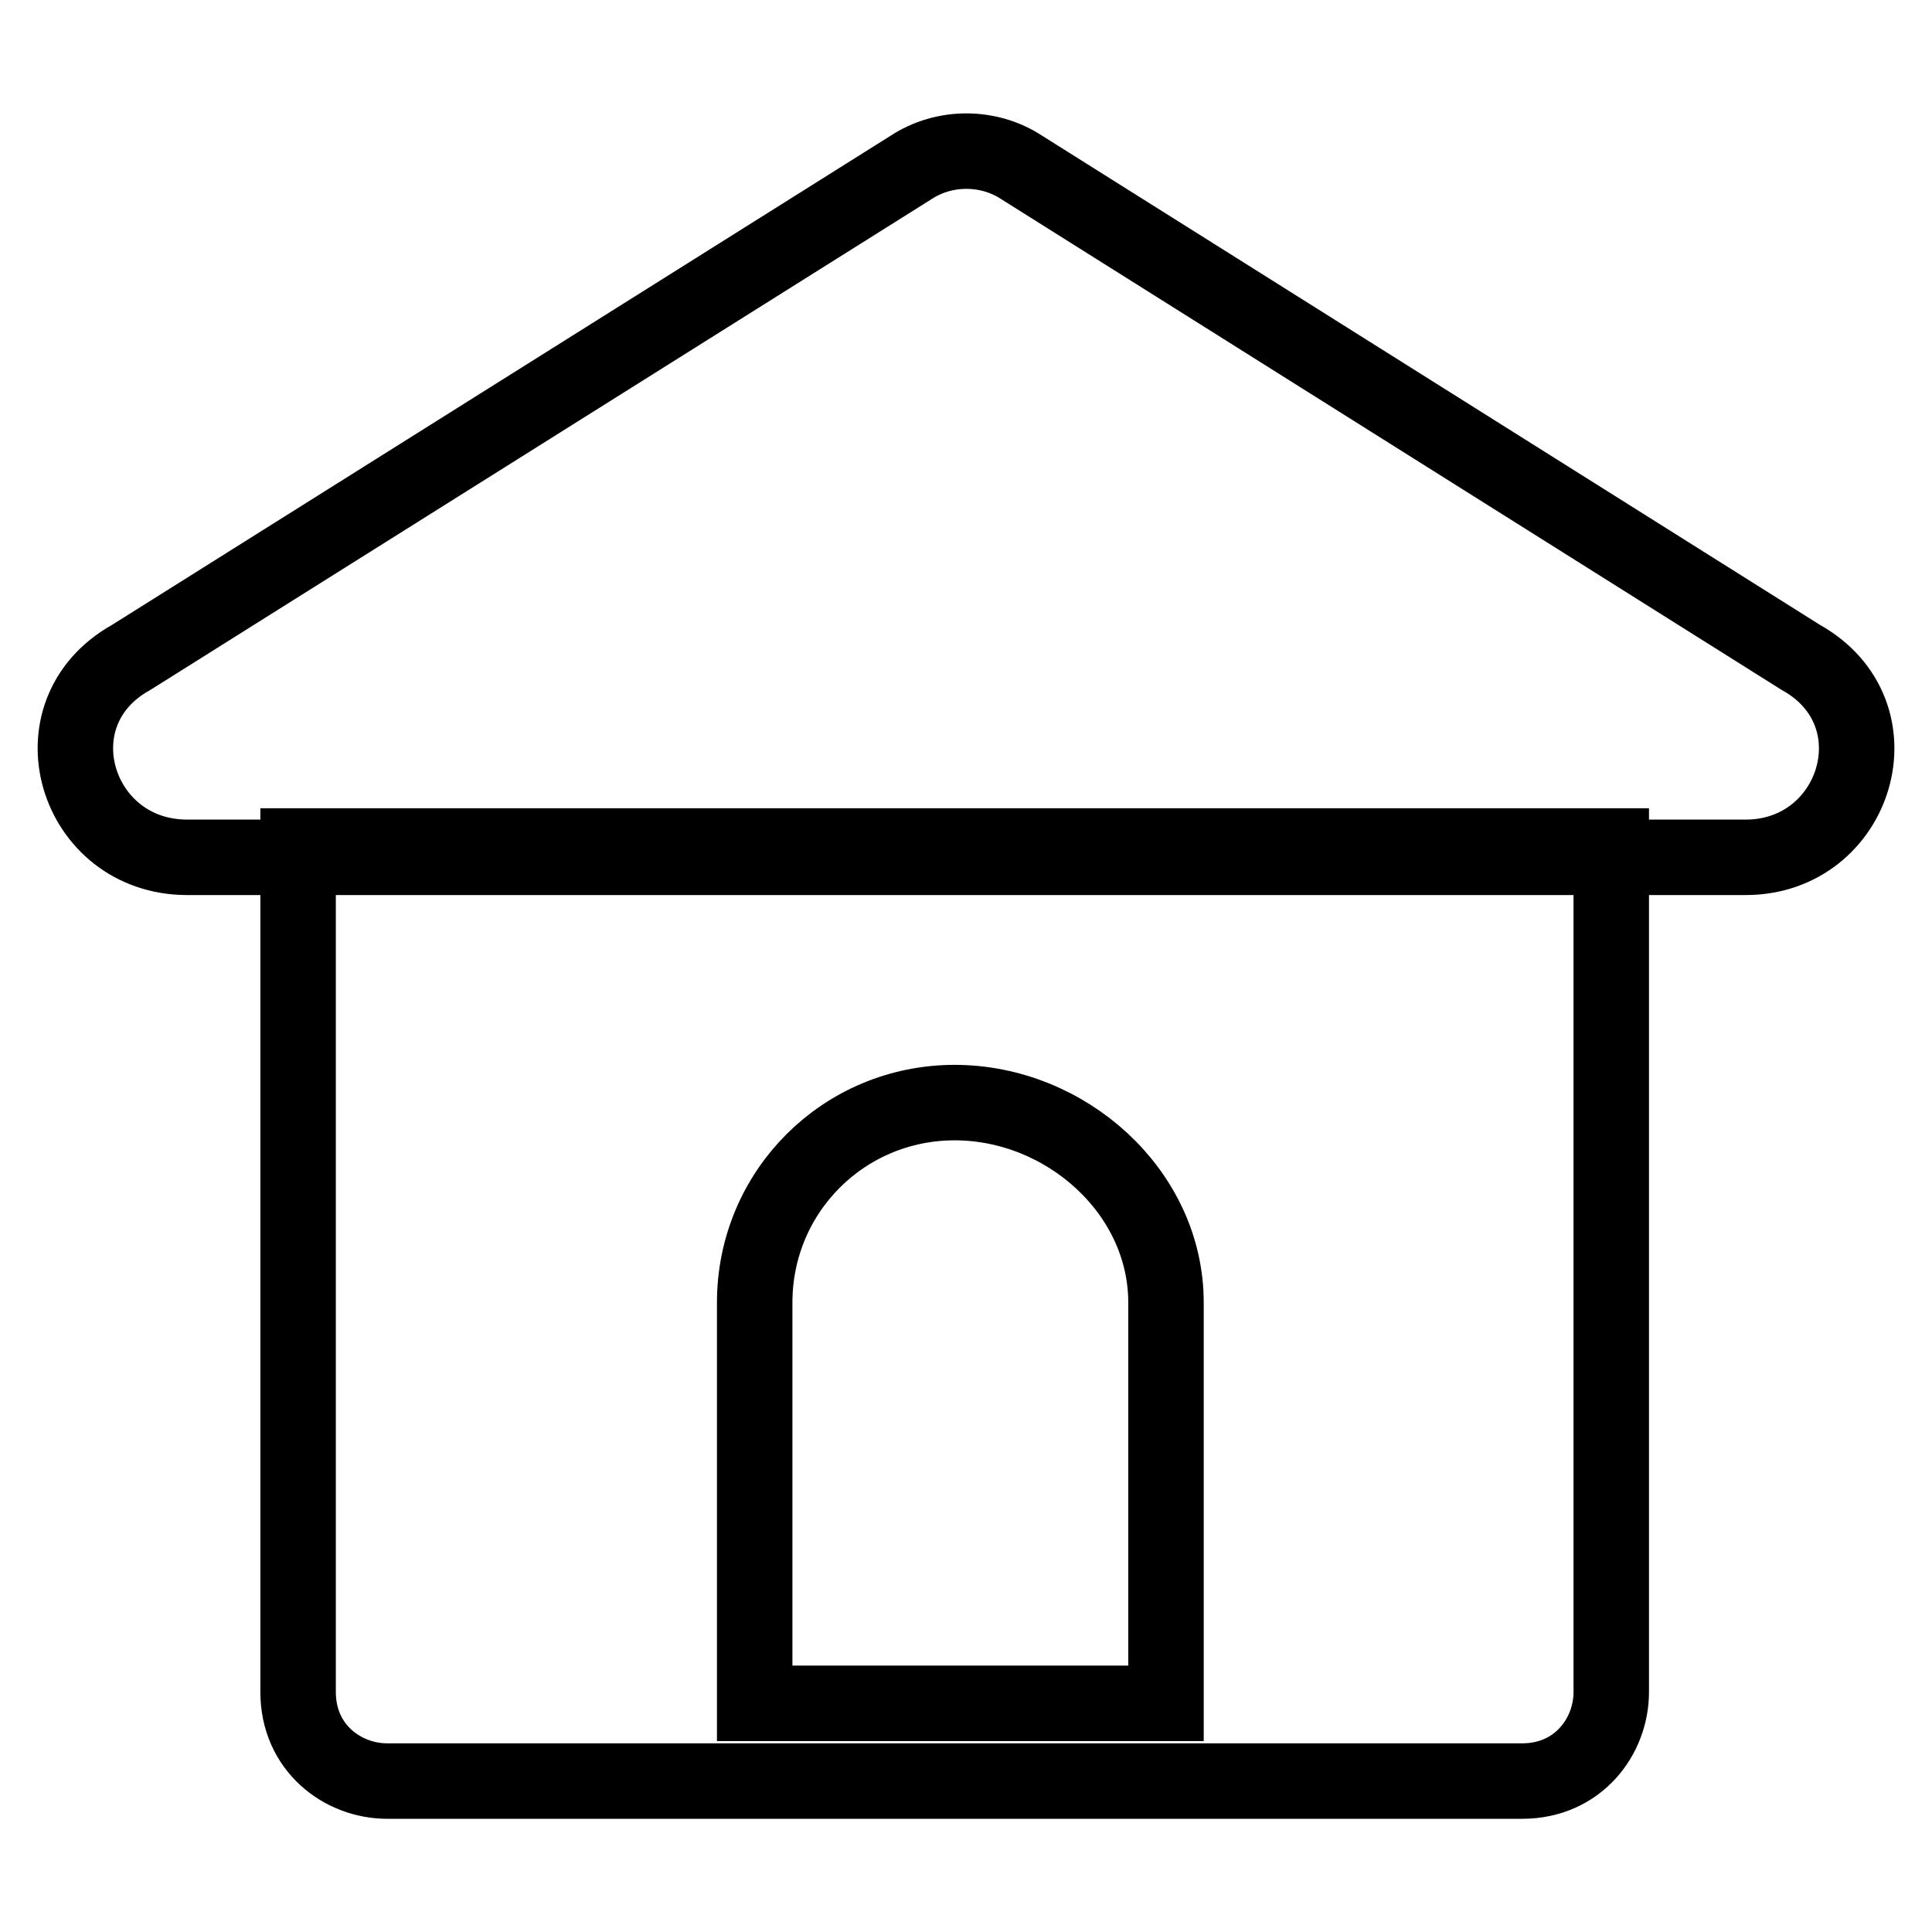
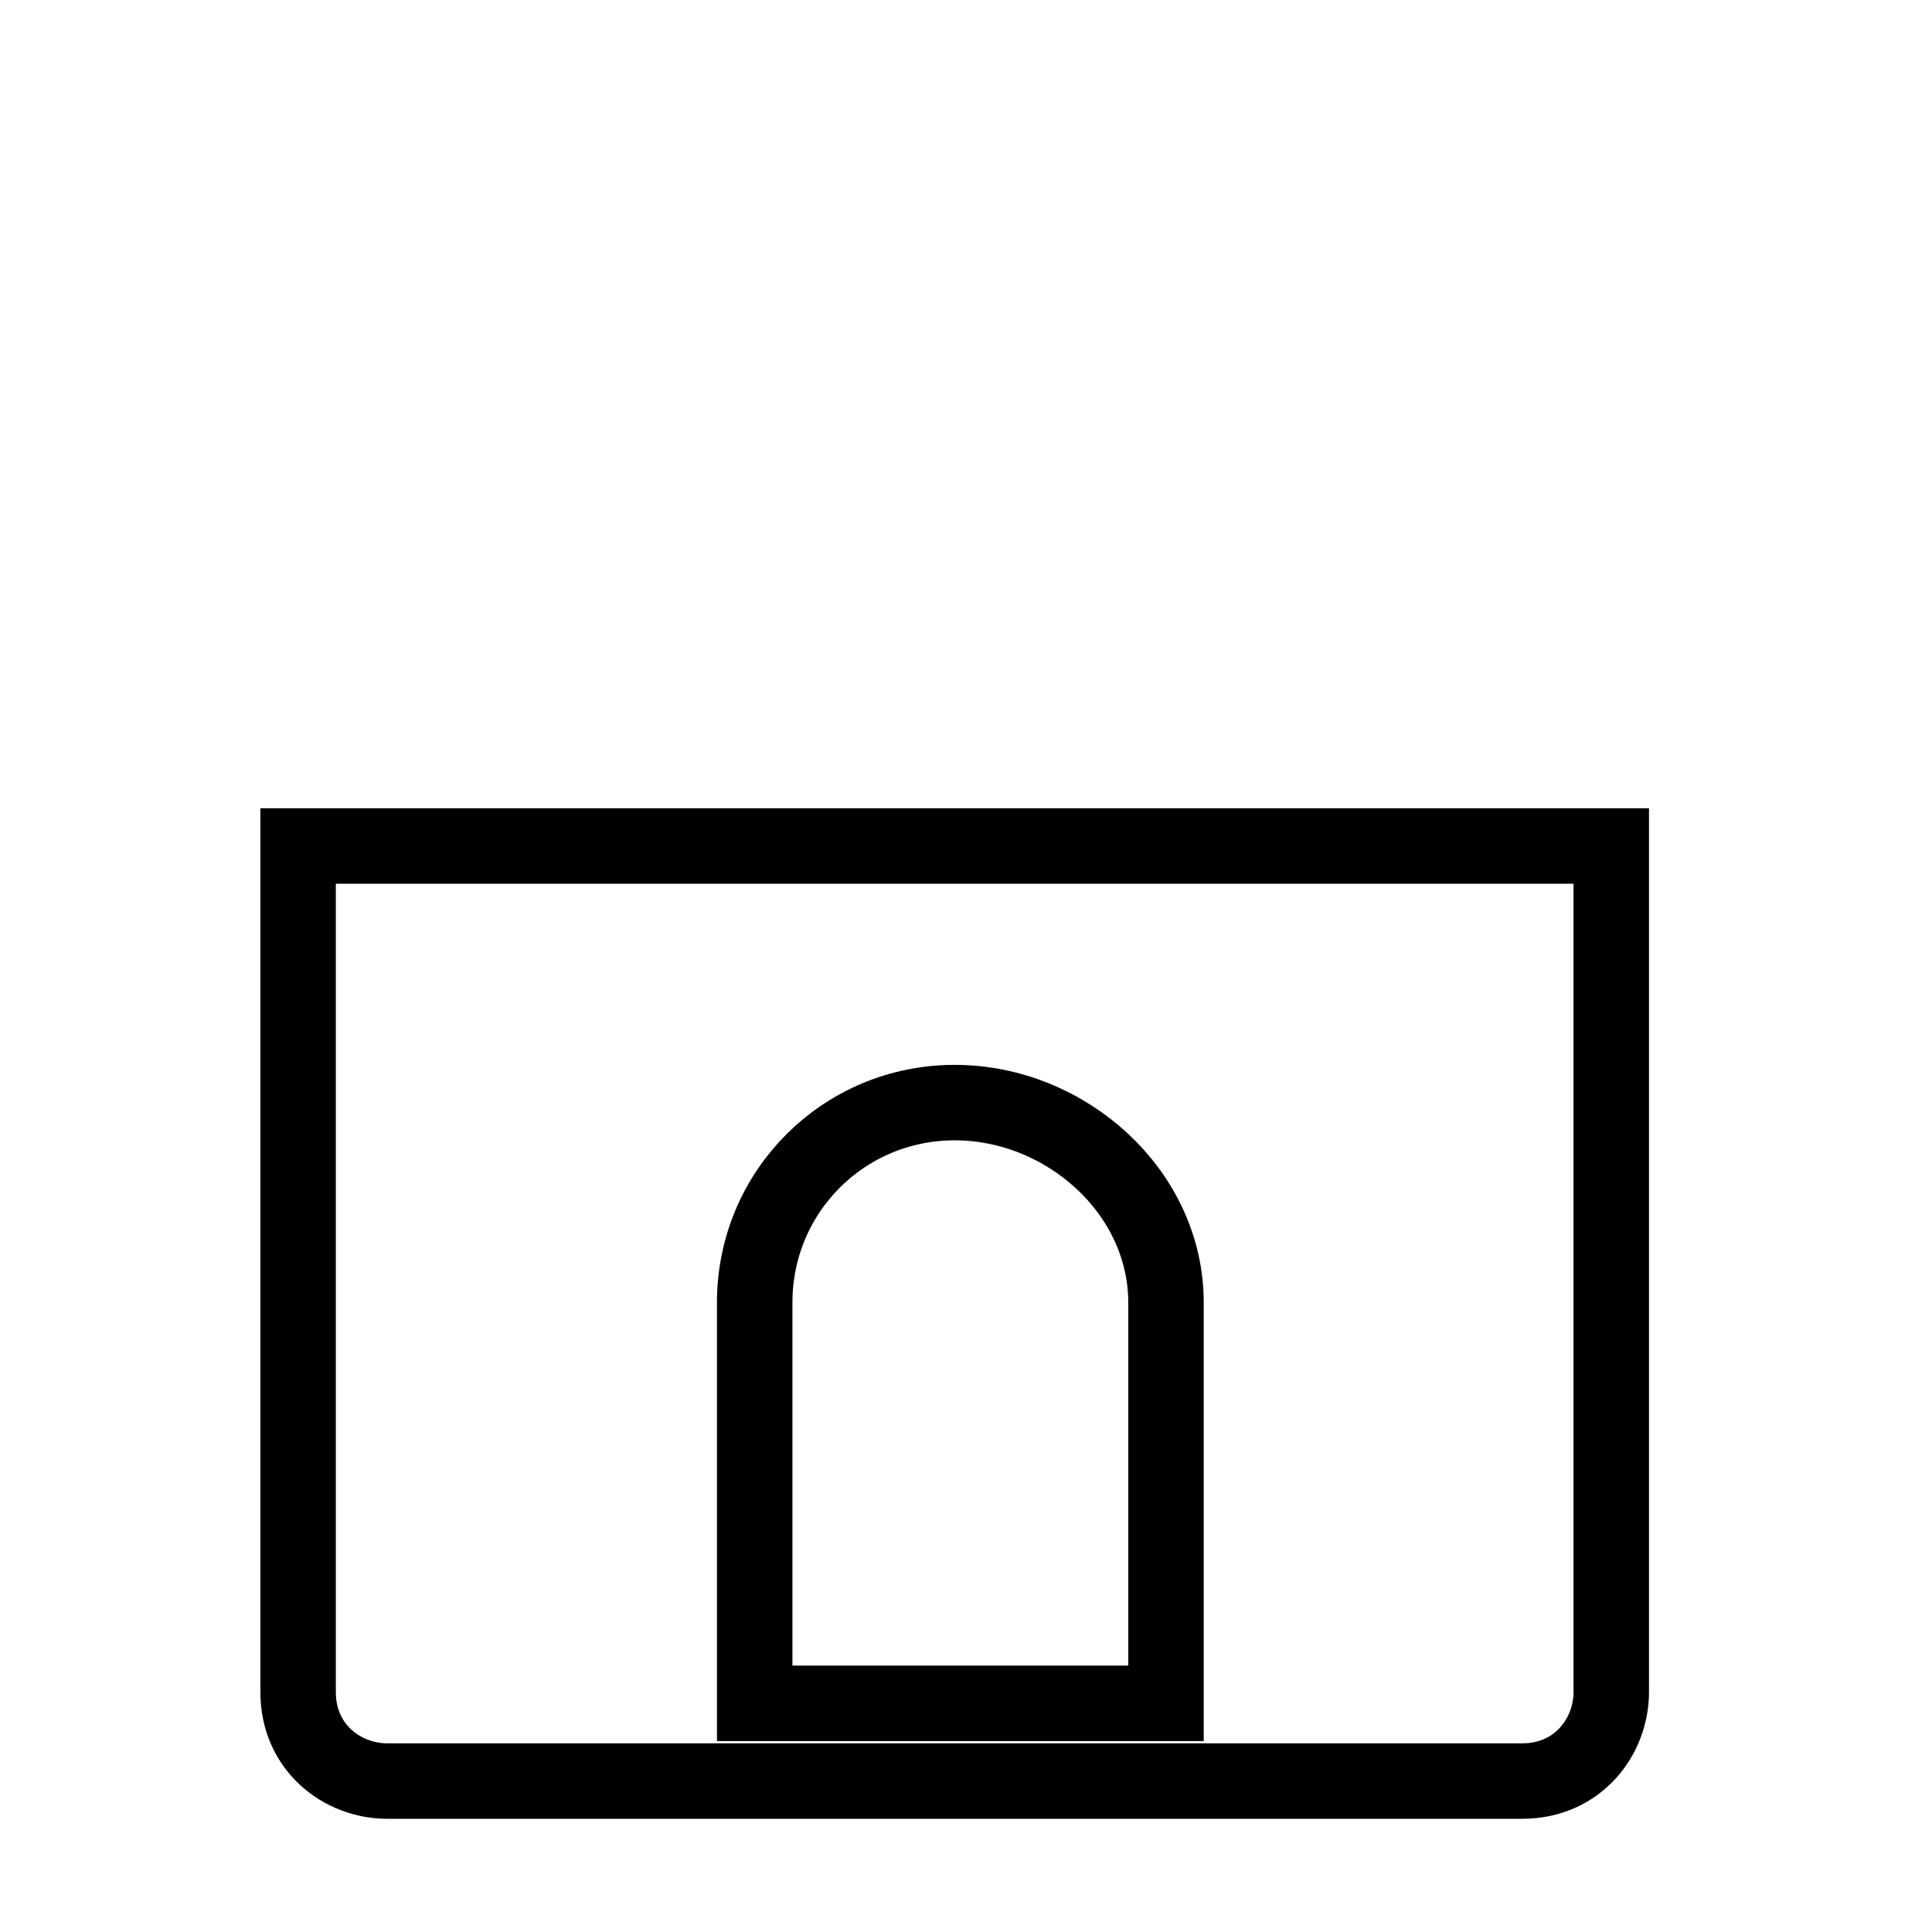
<svg xmlns="http://www.w3.org/2000/svg" version="1.1" x="0px" y="0px" viewBox="0 0 256 256" enable-background="new 0 0 256 256" xml:space="preserve">
  <g>
-     <path stroke-width="10" fill-opacity="0" stroke="#000000" d="M238.6,87.1L135.4,22.2c-4.4-2.9-10.3-2.9-14.7,0L17.4,87.1c-13.3,7.4-7.4,26.5,7.4,26.5h206.5 C246,113.6,251.9,94.5,238.6,87.1L238.6,87.1z" />
    <path stroke-width="10" fill-opacity="0" stroke="#000000" d="M39.5,112.1v112.1c0,7.4,5.9,11.8,11.8,11.8h150.4c7.4,0,11.8-5.9,11.8-11.8V112.1H39.5z M154.5,225.7H100 v-53.1c0-14.7,11.8-26.5,26.5-26.5c14.7,0,28,11.8,28,26.5V225.7L154.5,225.7z" />
  </g>
</svg>